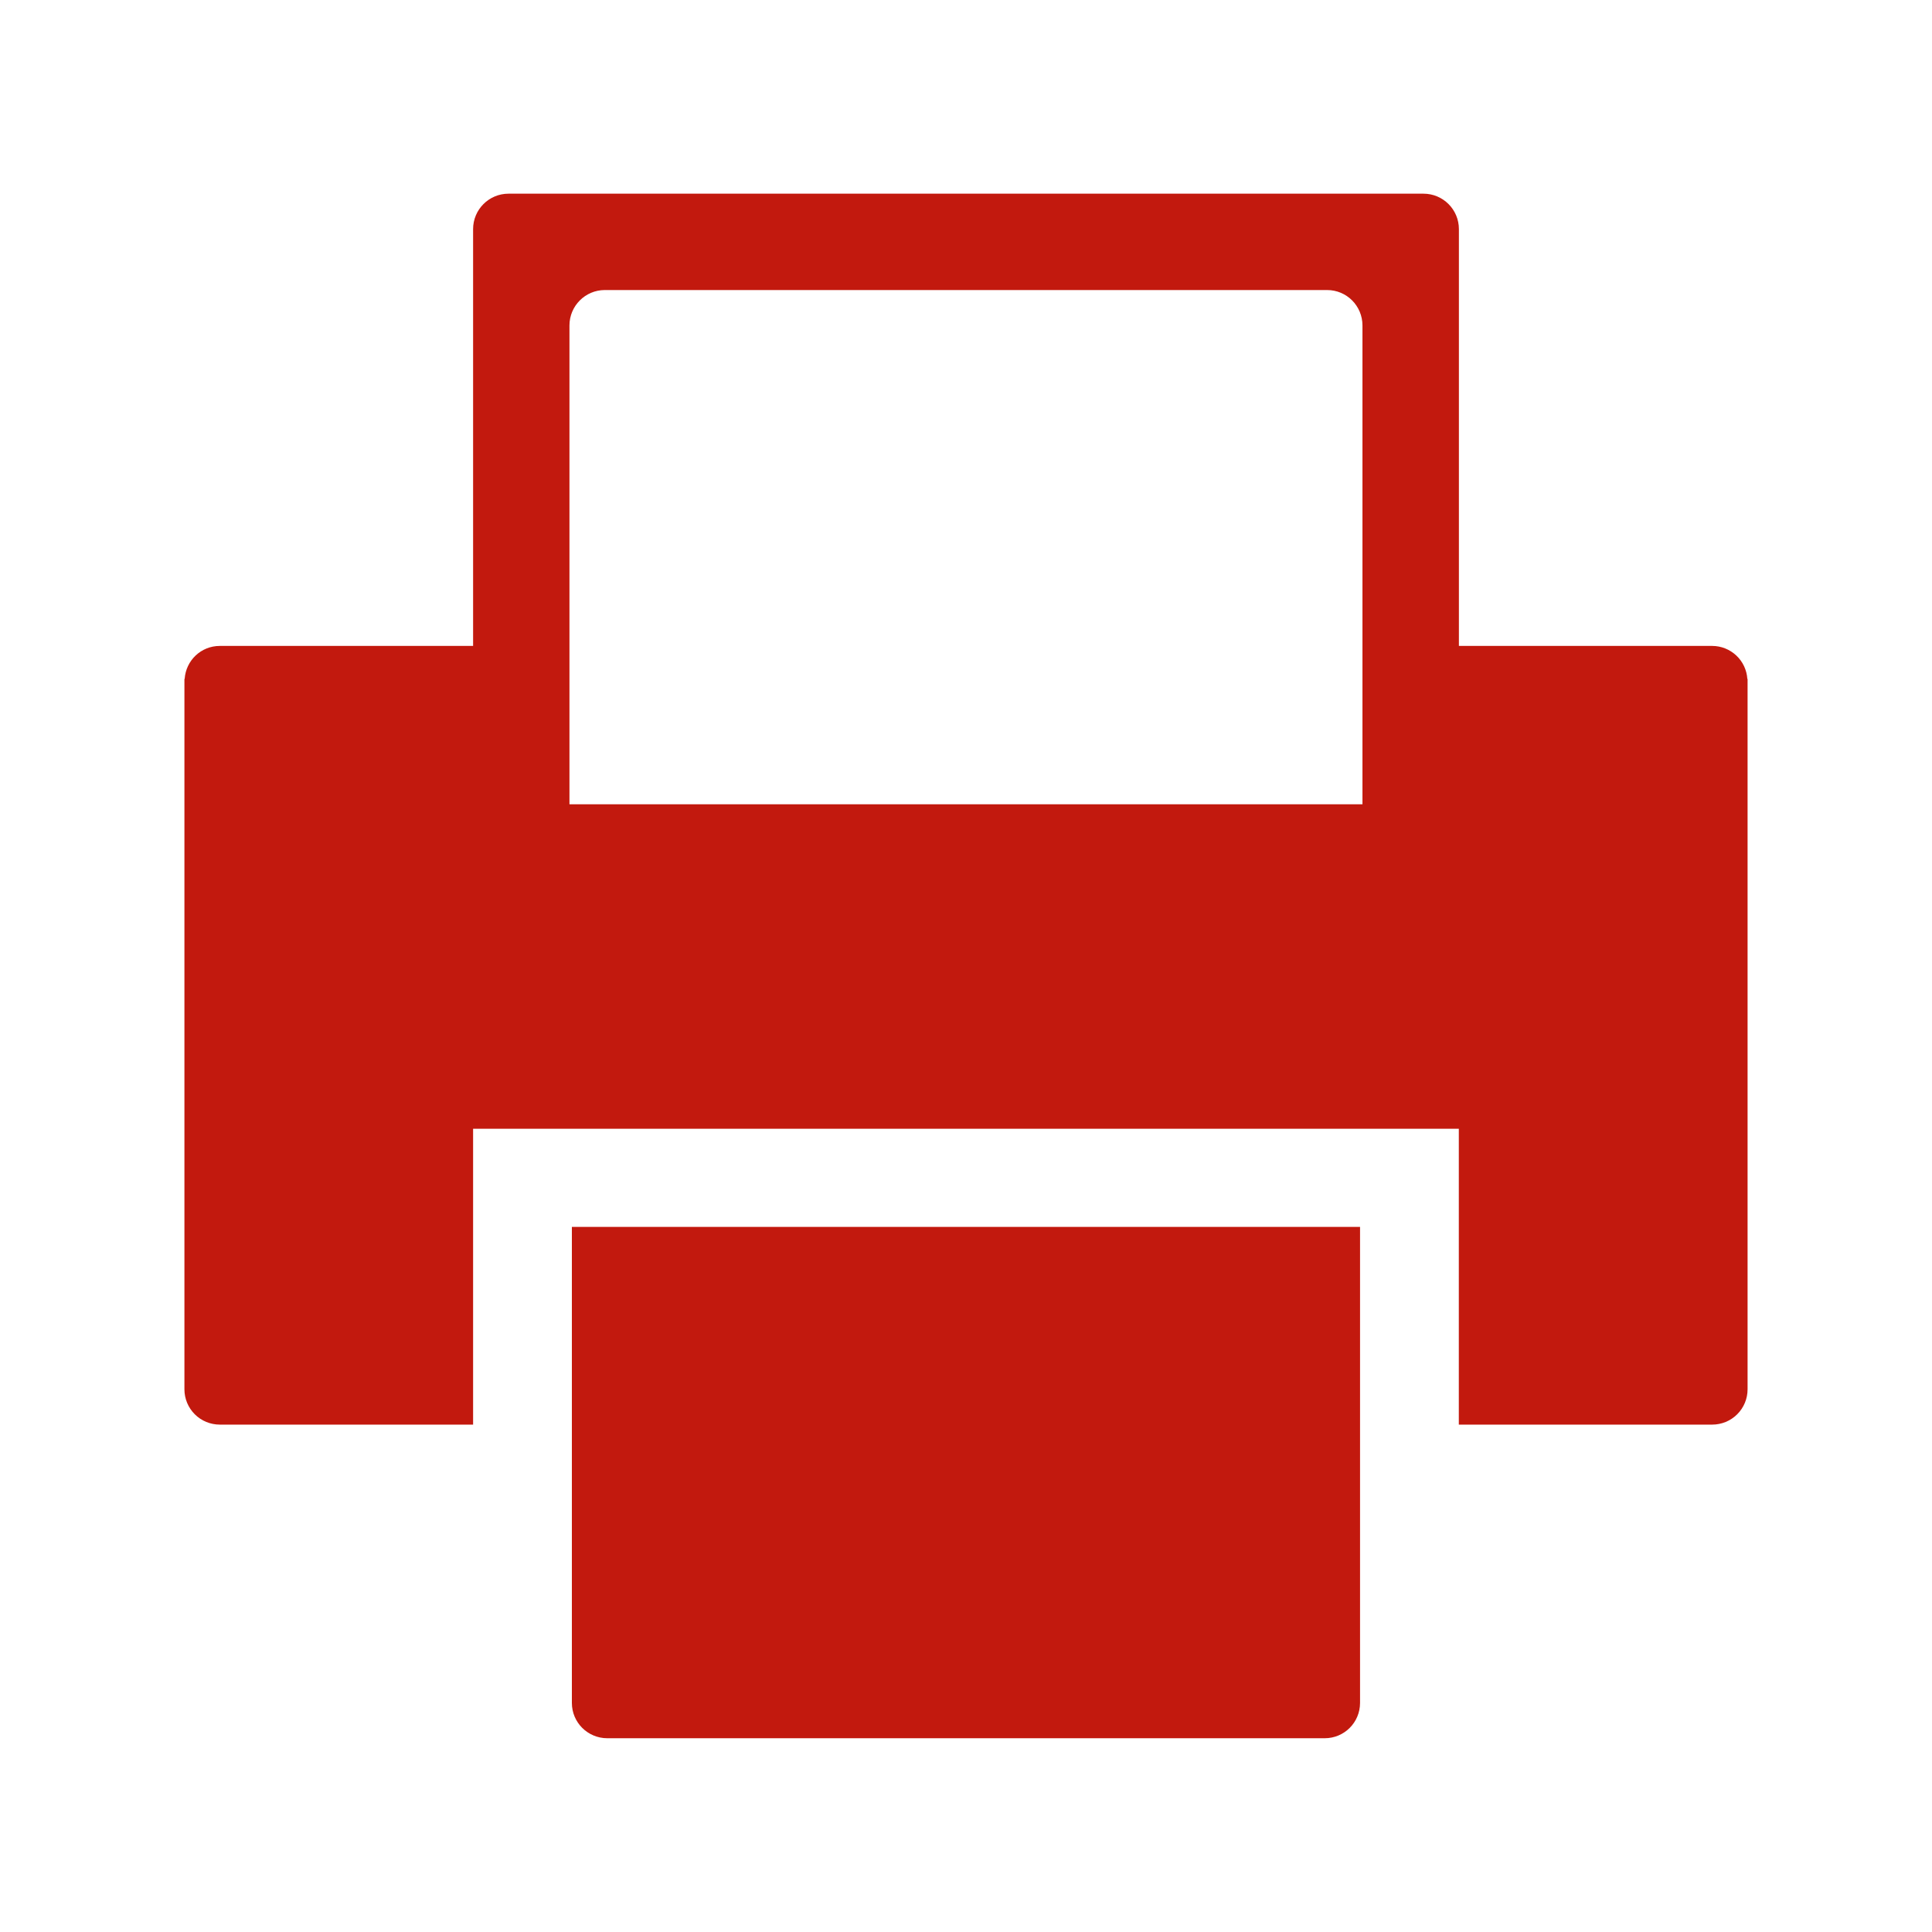
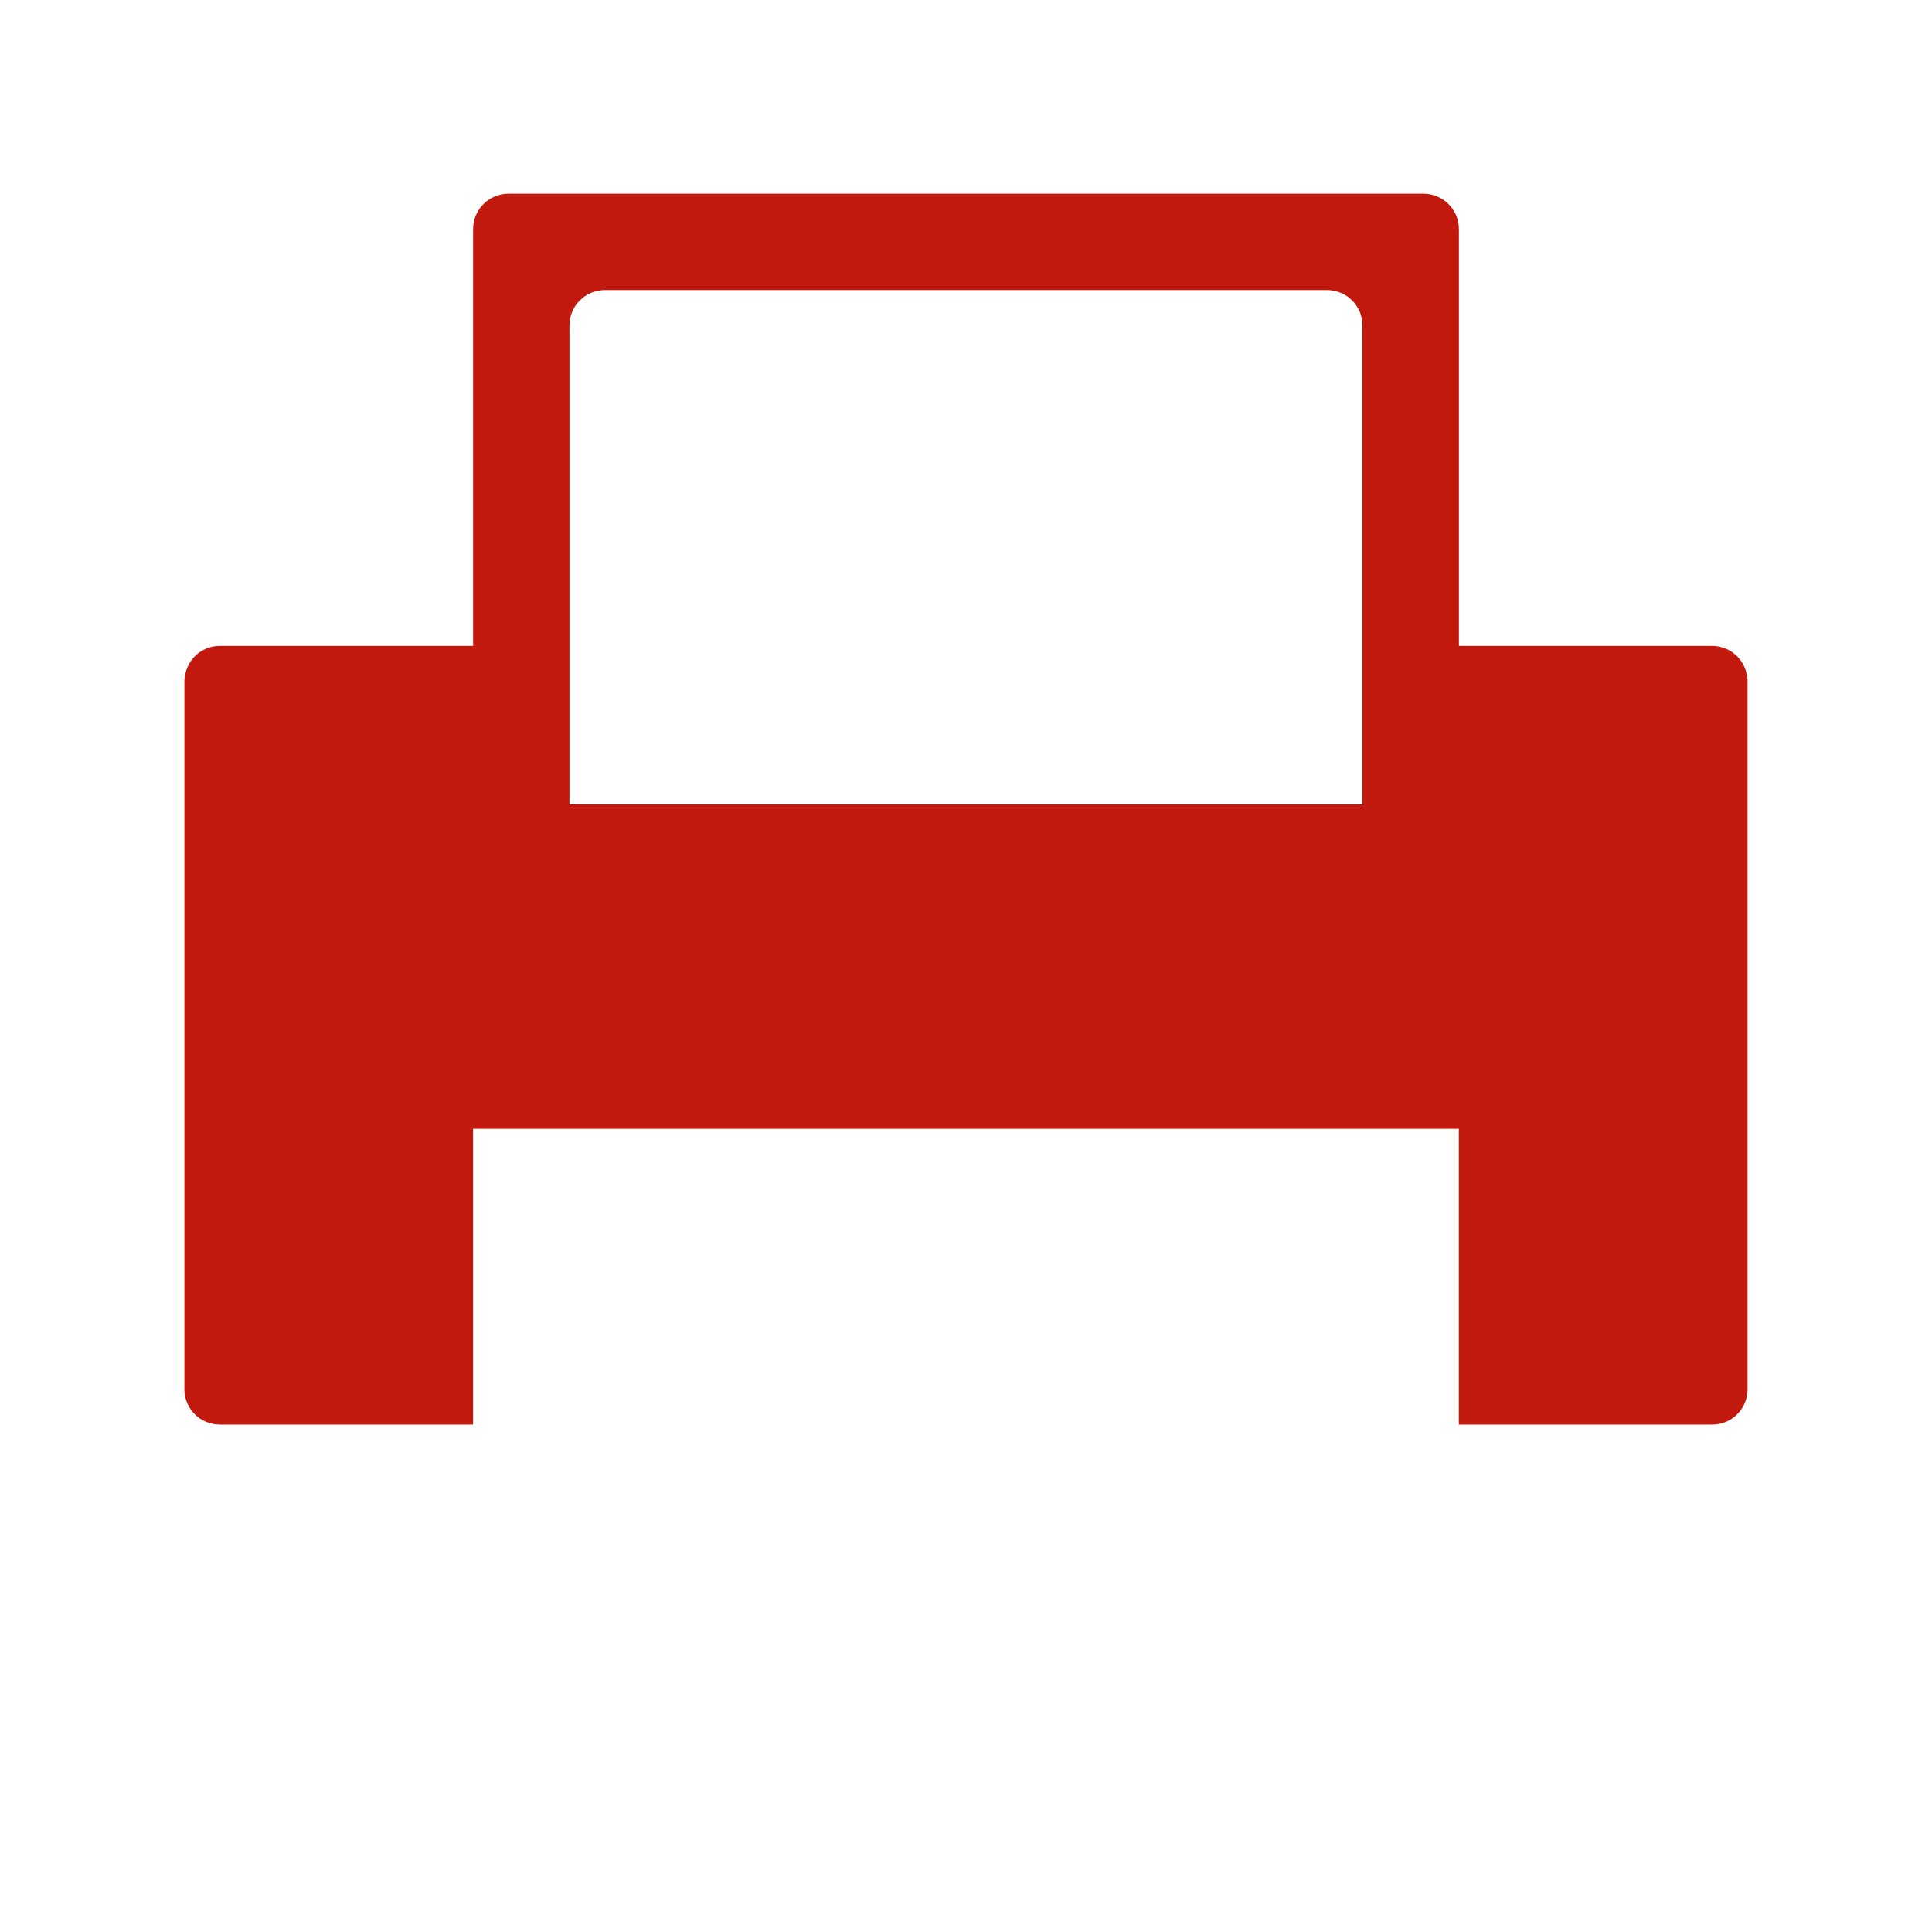
<svg xmlns="http://www.w3.org/2000/svg" width="24" height="24" viewBox="0 0 24 24" fill="none">
  <path d="M21.706 8.434C21.699 8.323 21.65 8.219 21.569 8.143C21.488 8.067 21.381 8.024 21.27 8.024H18.123V2.846C18.123 2.603 17.926 2.406 17.683 2.406H6.317C6.074 2.406 5.877 2.603 5.877 2.846V8.024H2.73H2.73C2.497 8.024 2.309 8.205 2.294 8.434H2.291V17.258C2.291 17.375 2.337 17.486 2.42 17.569C2.502 17.651 2.614 17.697 2.73 17.697H5.877V14.022H18.122V17.697H21.27C21.386 17.697 21.498 17.651 21.58 17.569C21.663 17.486 21.709 17.375 21.709 17.258V8.434H21.706V8.434ZM16.926 9.991H7.074V4.043C7.074 3.8 7.271 3.603 7.513 3.603H16.486C16.729 3.603 16.925 3.8 16.925 4.043V9.991H16.926Z" fill="#C2190E" />
-   <path d="M7.104 21.154C7.104 21.397 7.301 21.593 7.544 21.593H16.456C16.699 21.593 16.895 21.397 16.895 21.154V15.241H7.104V21.154Z" fill="#C2190E" />
</svg>